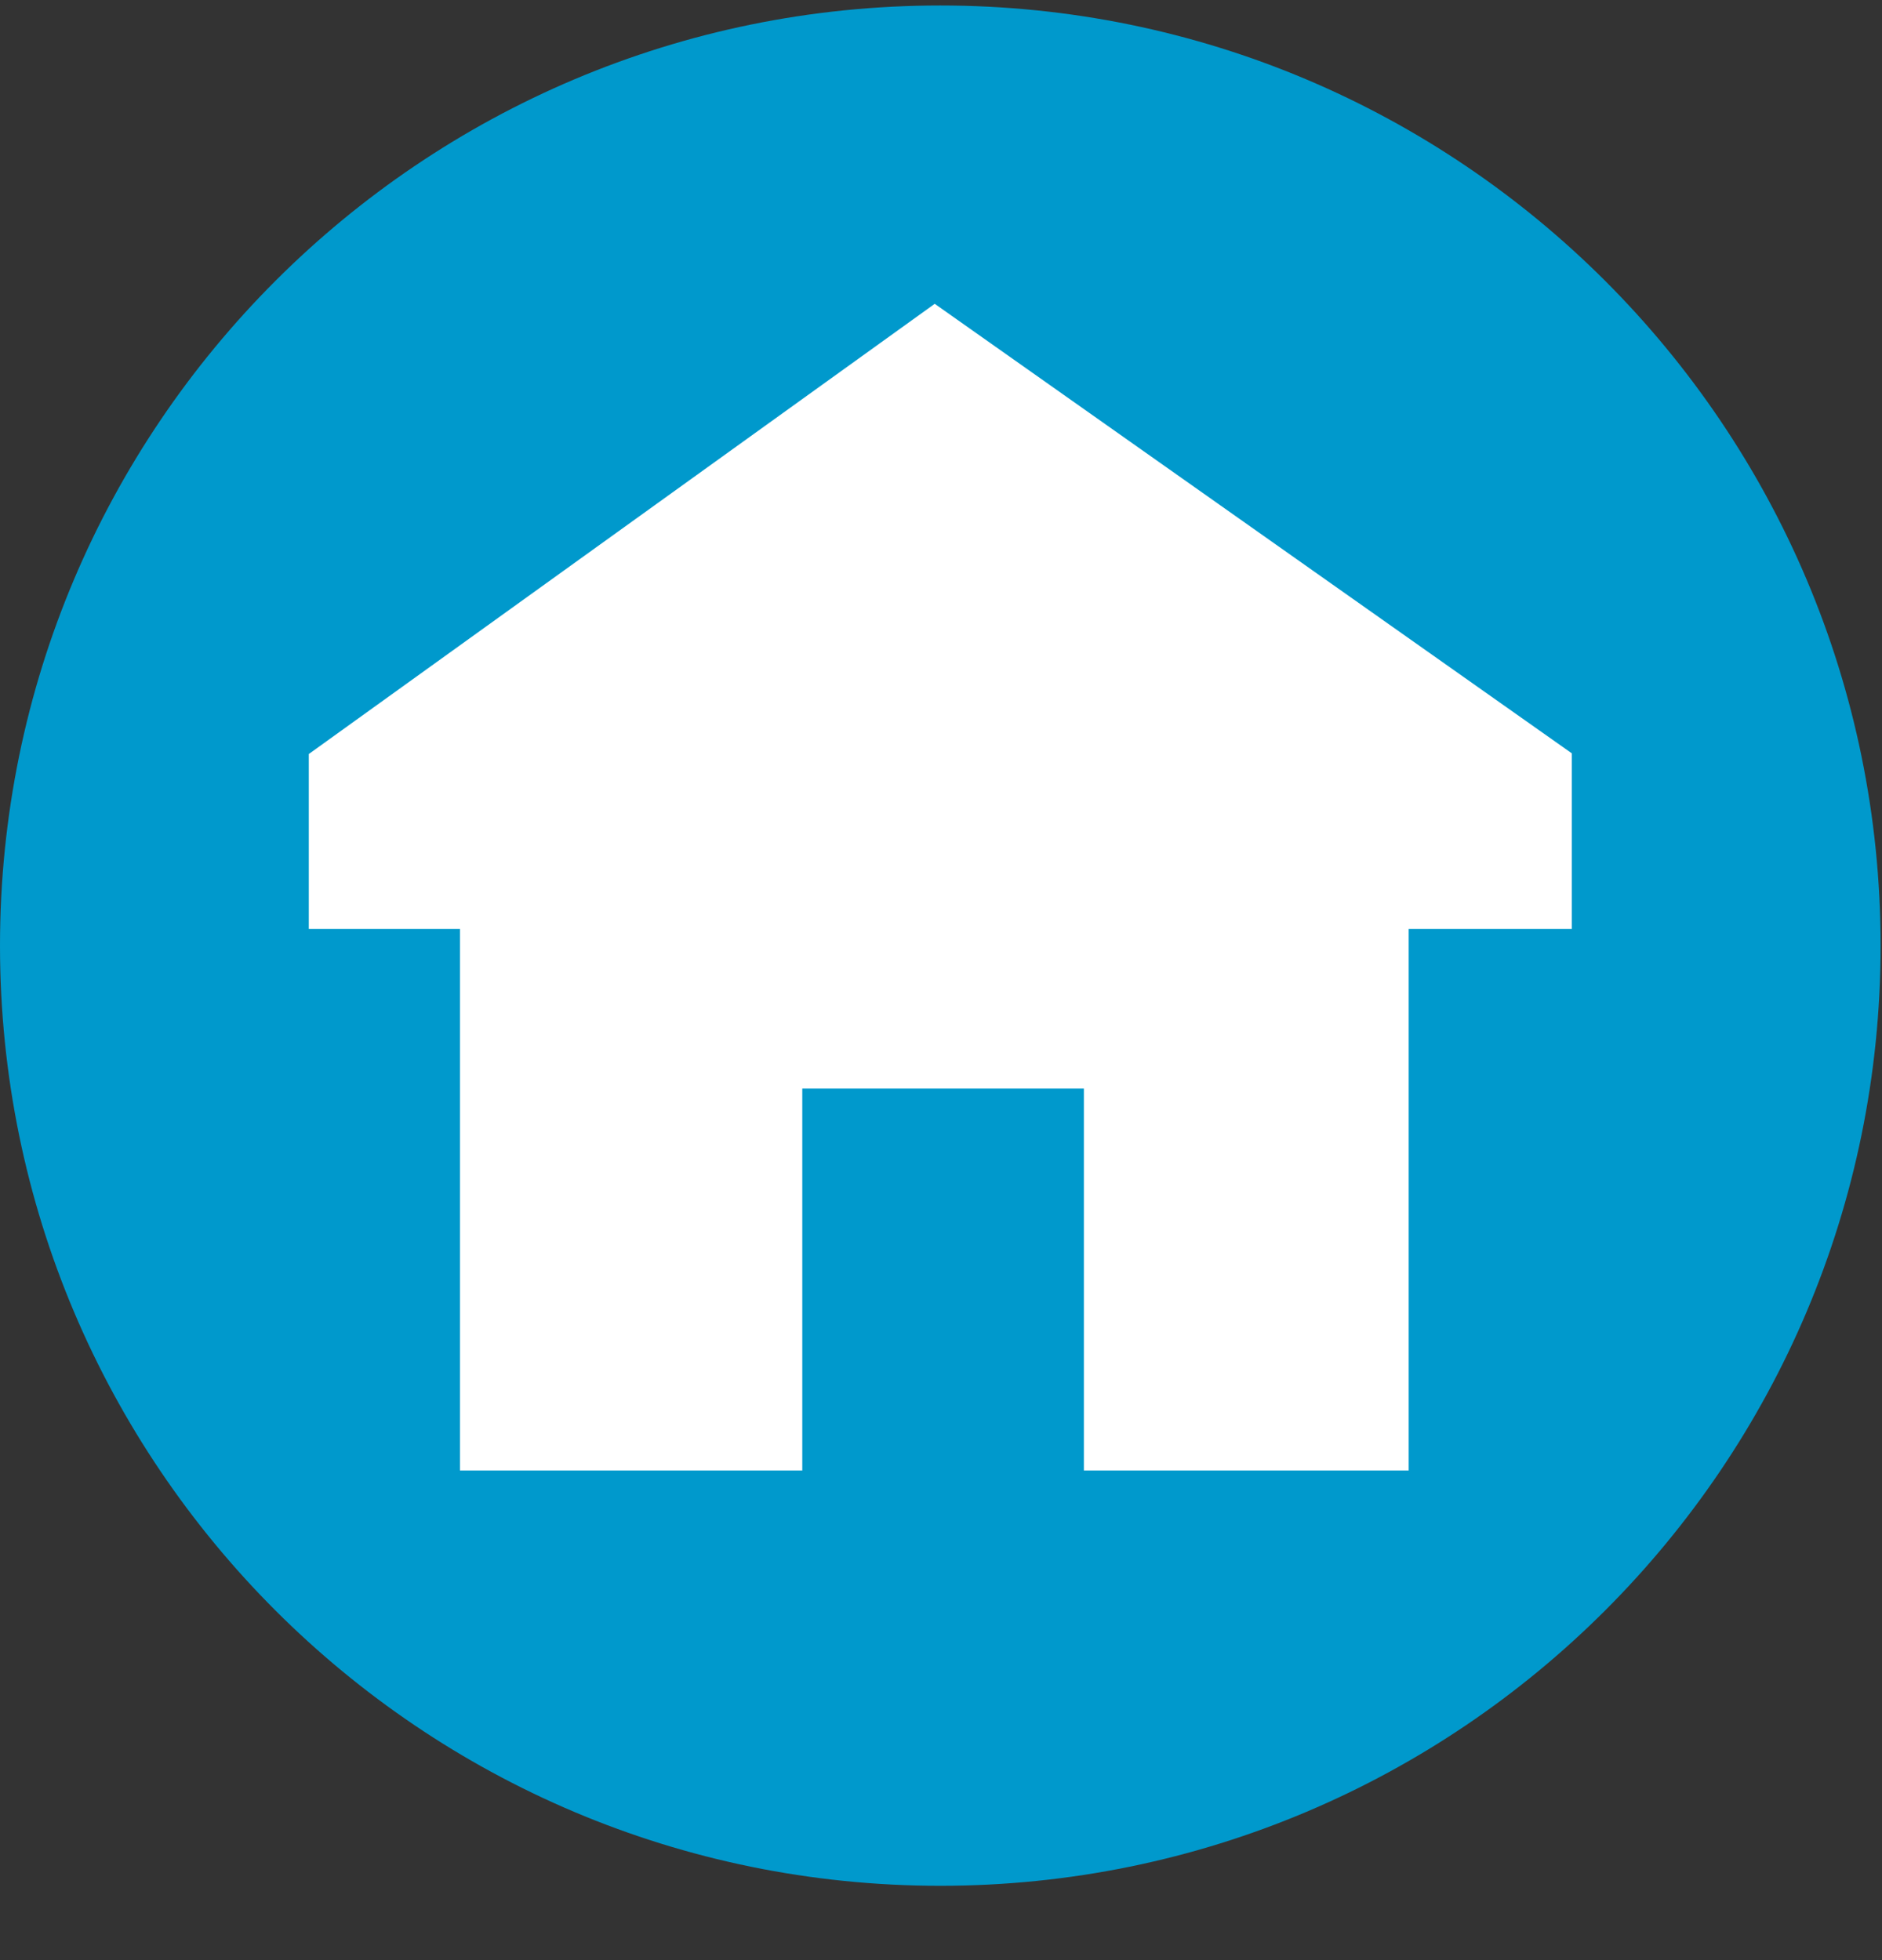
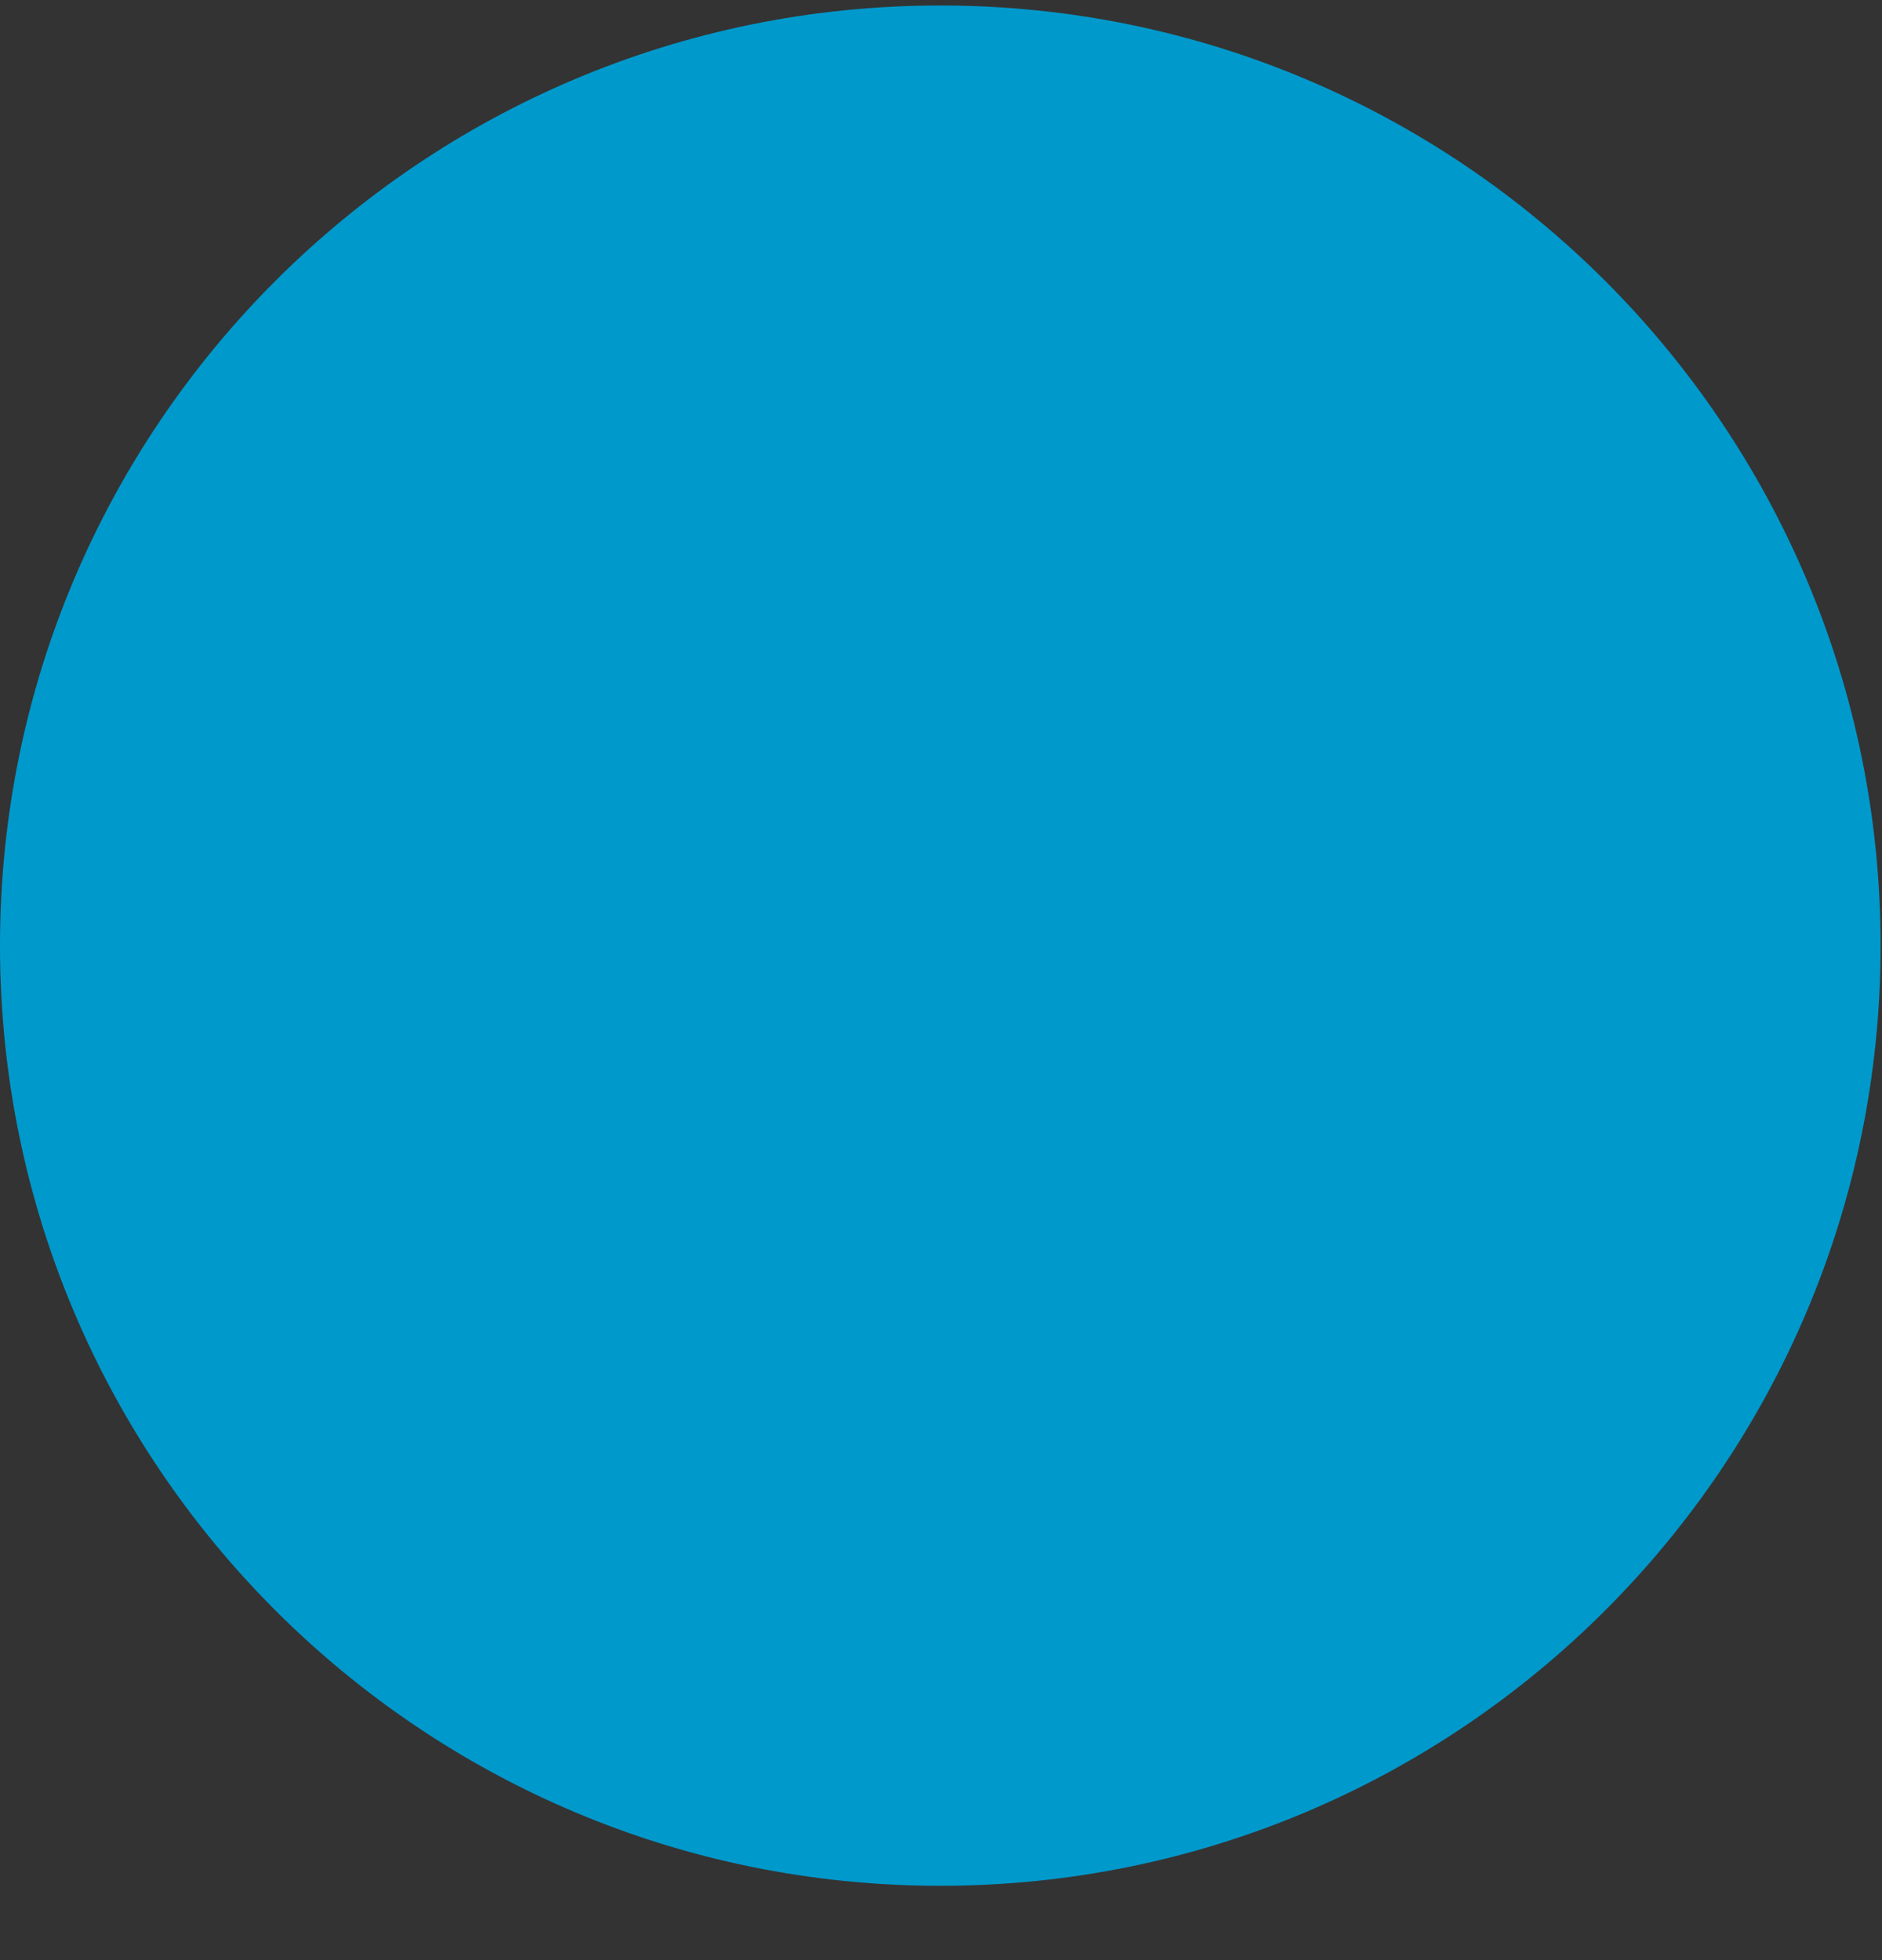
<svg xmlns="http://www.w3.org/2000/svg" width="24" height="25" viewBox="0 0 24 25" fill="none">
  <rect x="0" y="0" width="24" height="25" fill="#333333" stroke="none" />
  <path d="M23.982 12.061C23.982 18.684 18.613 24.052 11.991 24.052C5.369 24.052 0 18.684 0 12.061C0 5.439 5.369 0.07 11.991 0.07C18.613 0.07 23.982 5.439 23.982 12.061Z" fill="#0099CC" />
-   <path d="M20.044 11.848H17.964V18.755H13.822V13.884H10.231V18.755H5.866V11.848H3.938V9.617L11.92 3.875L20.044 9.608V11.848Z" fill="white" />
</svg>